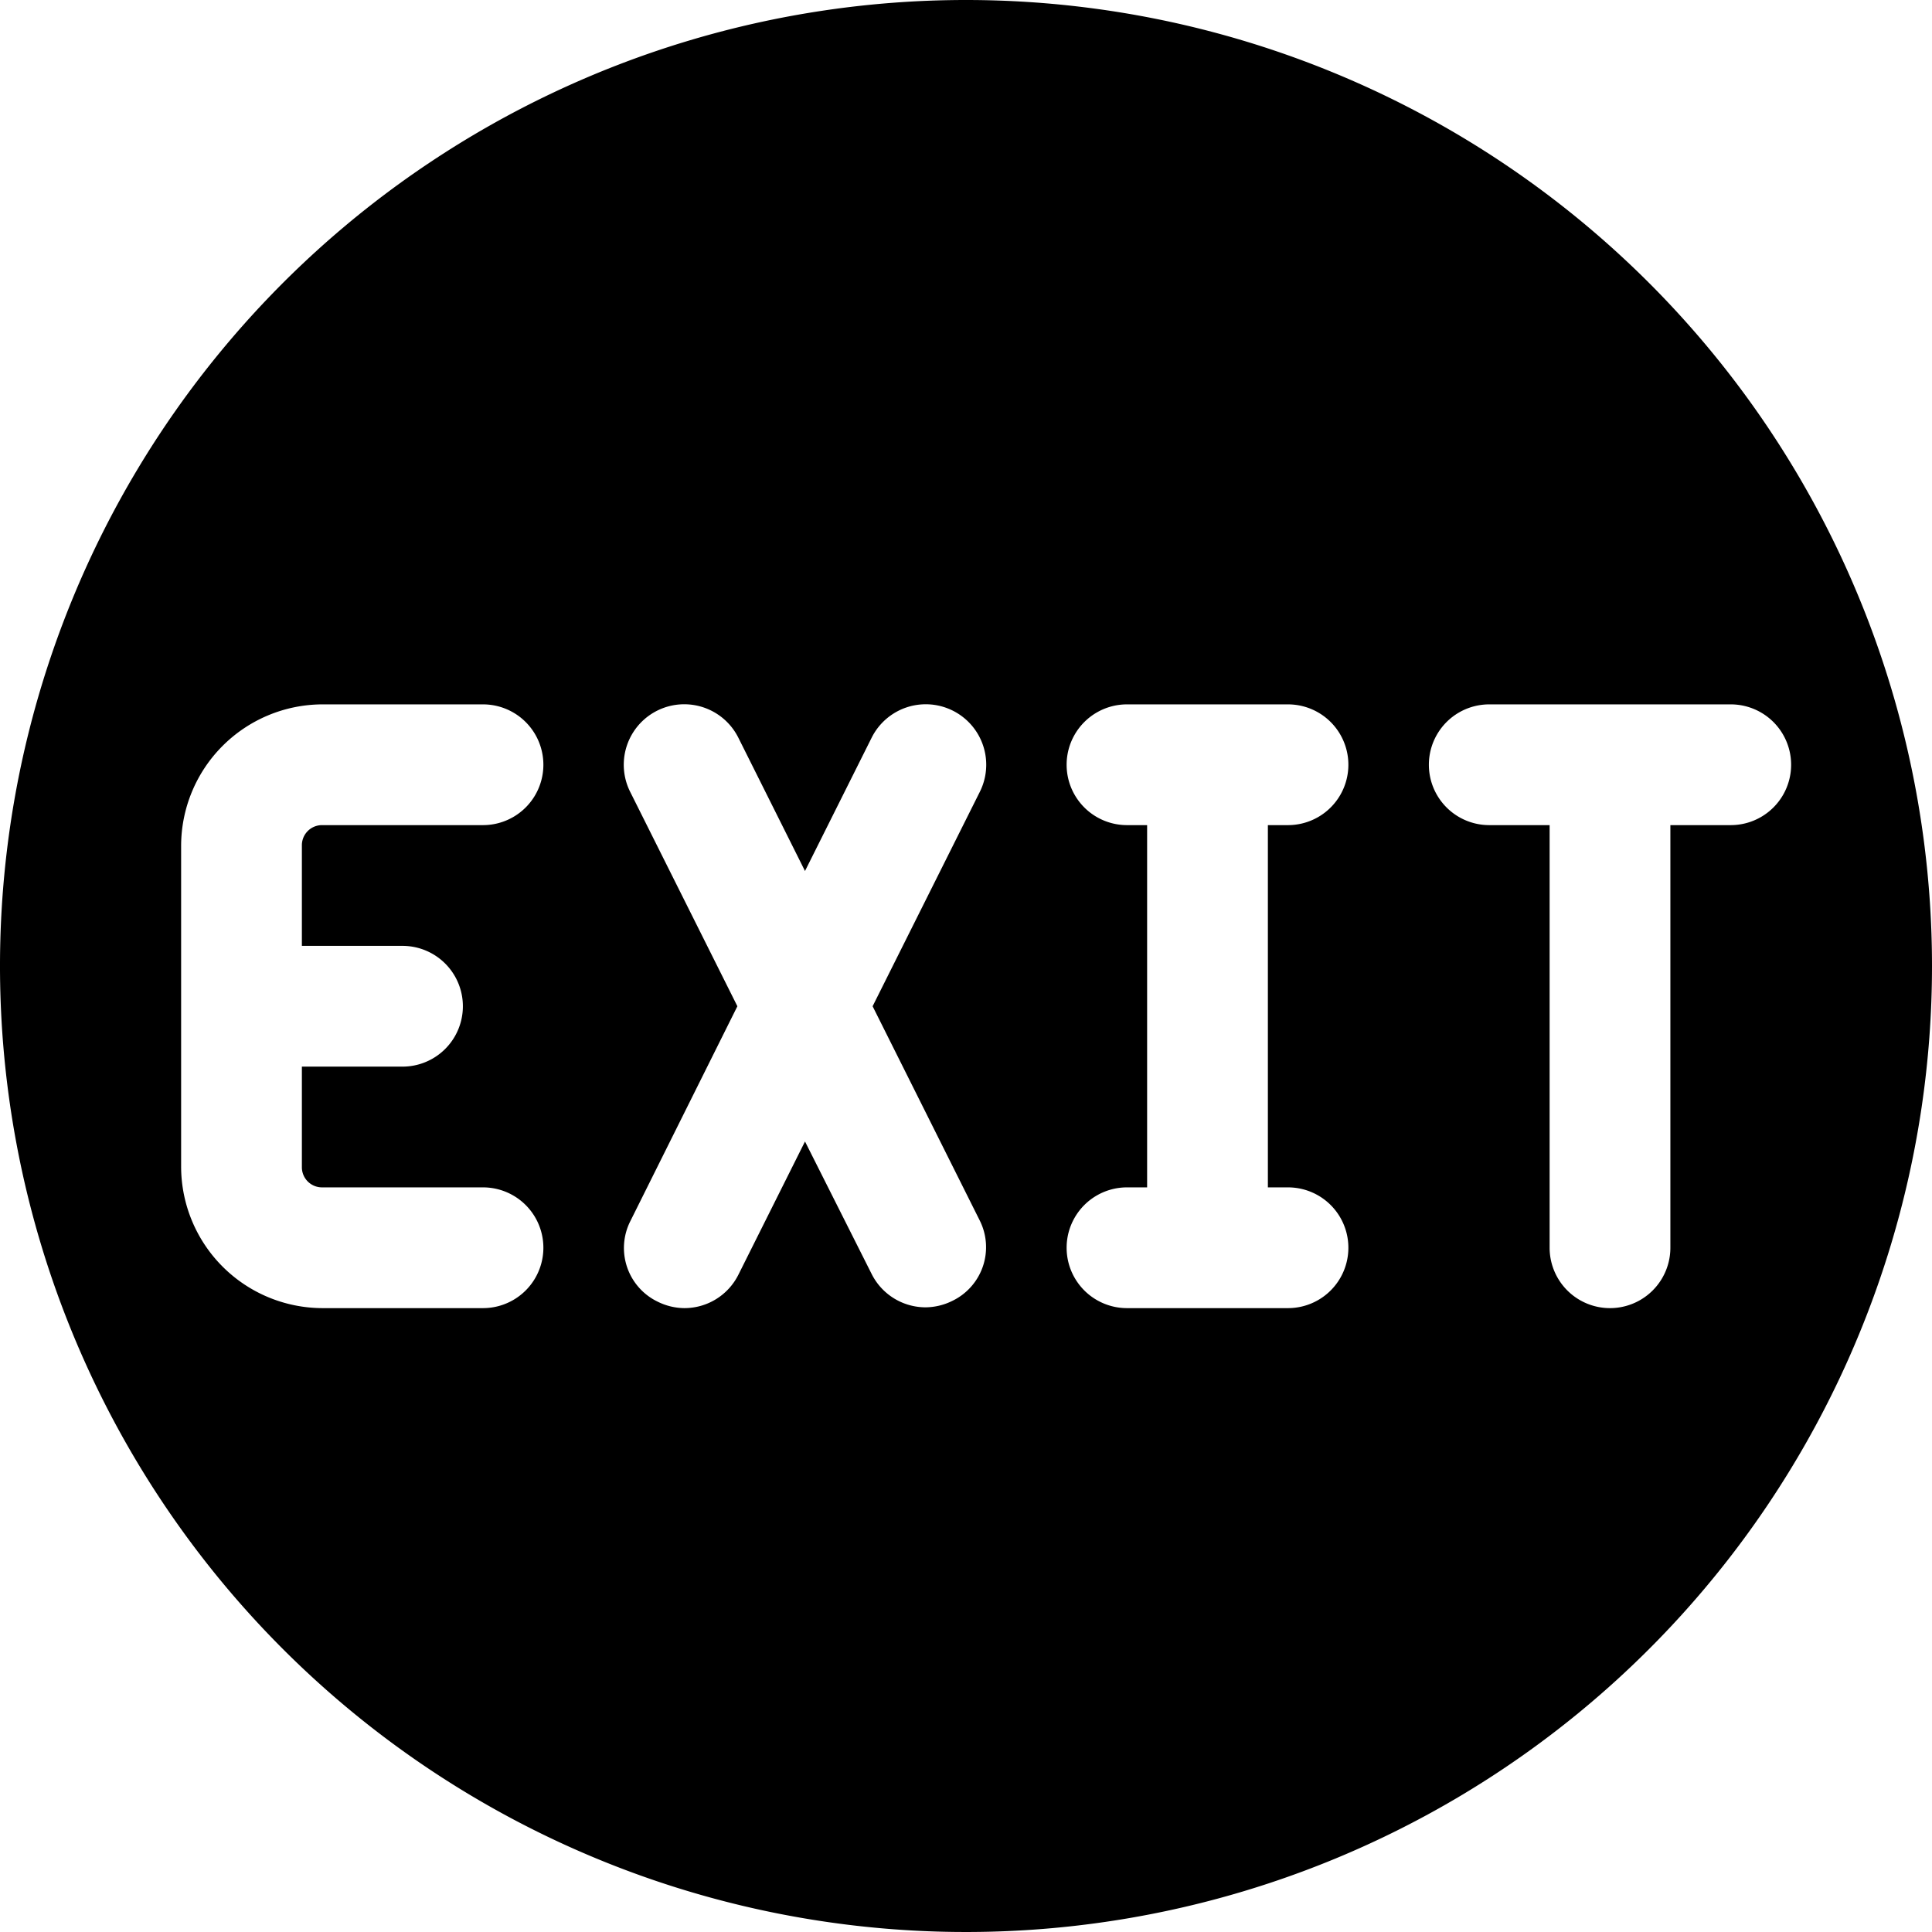
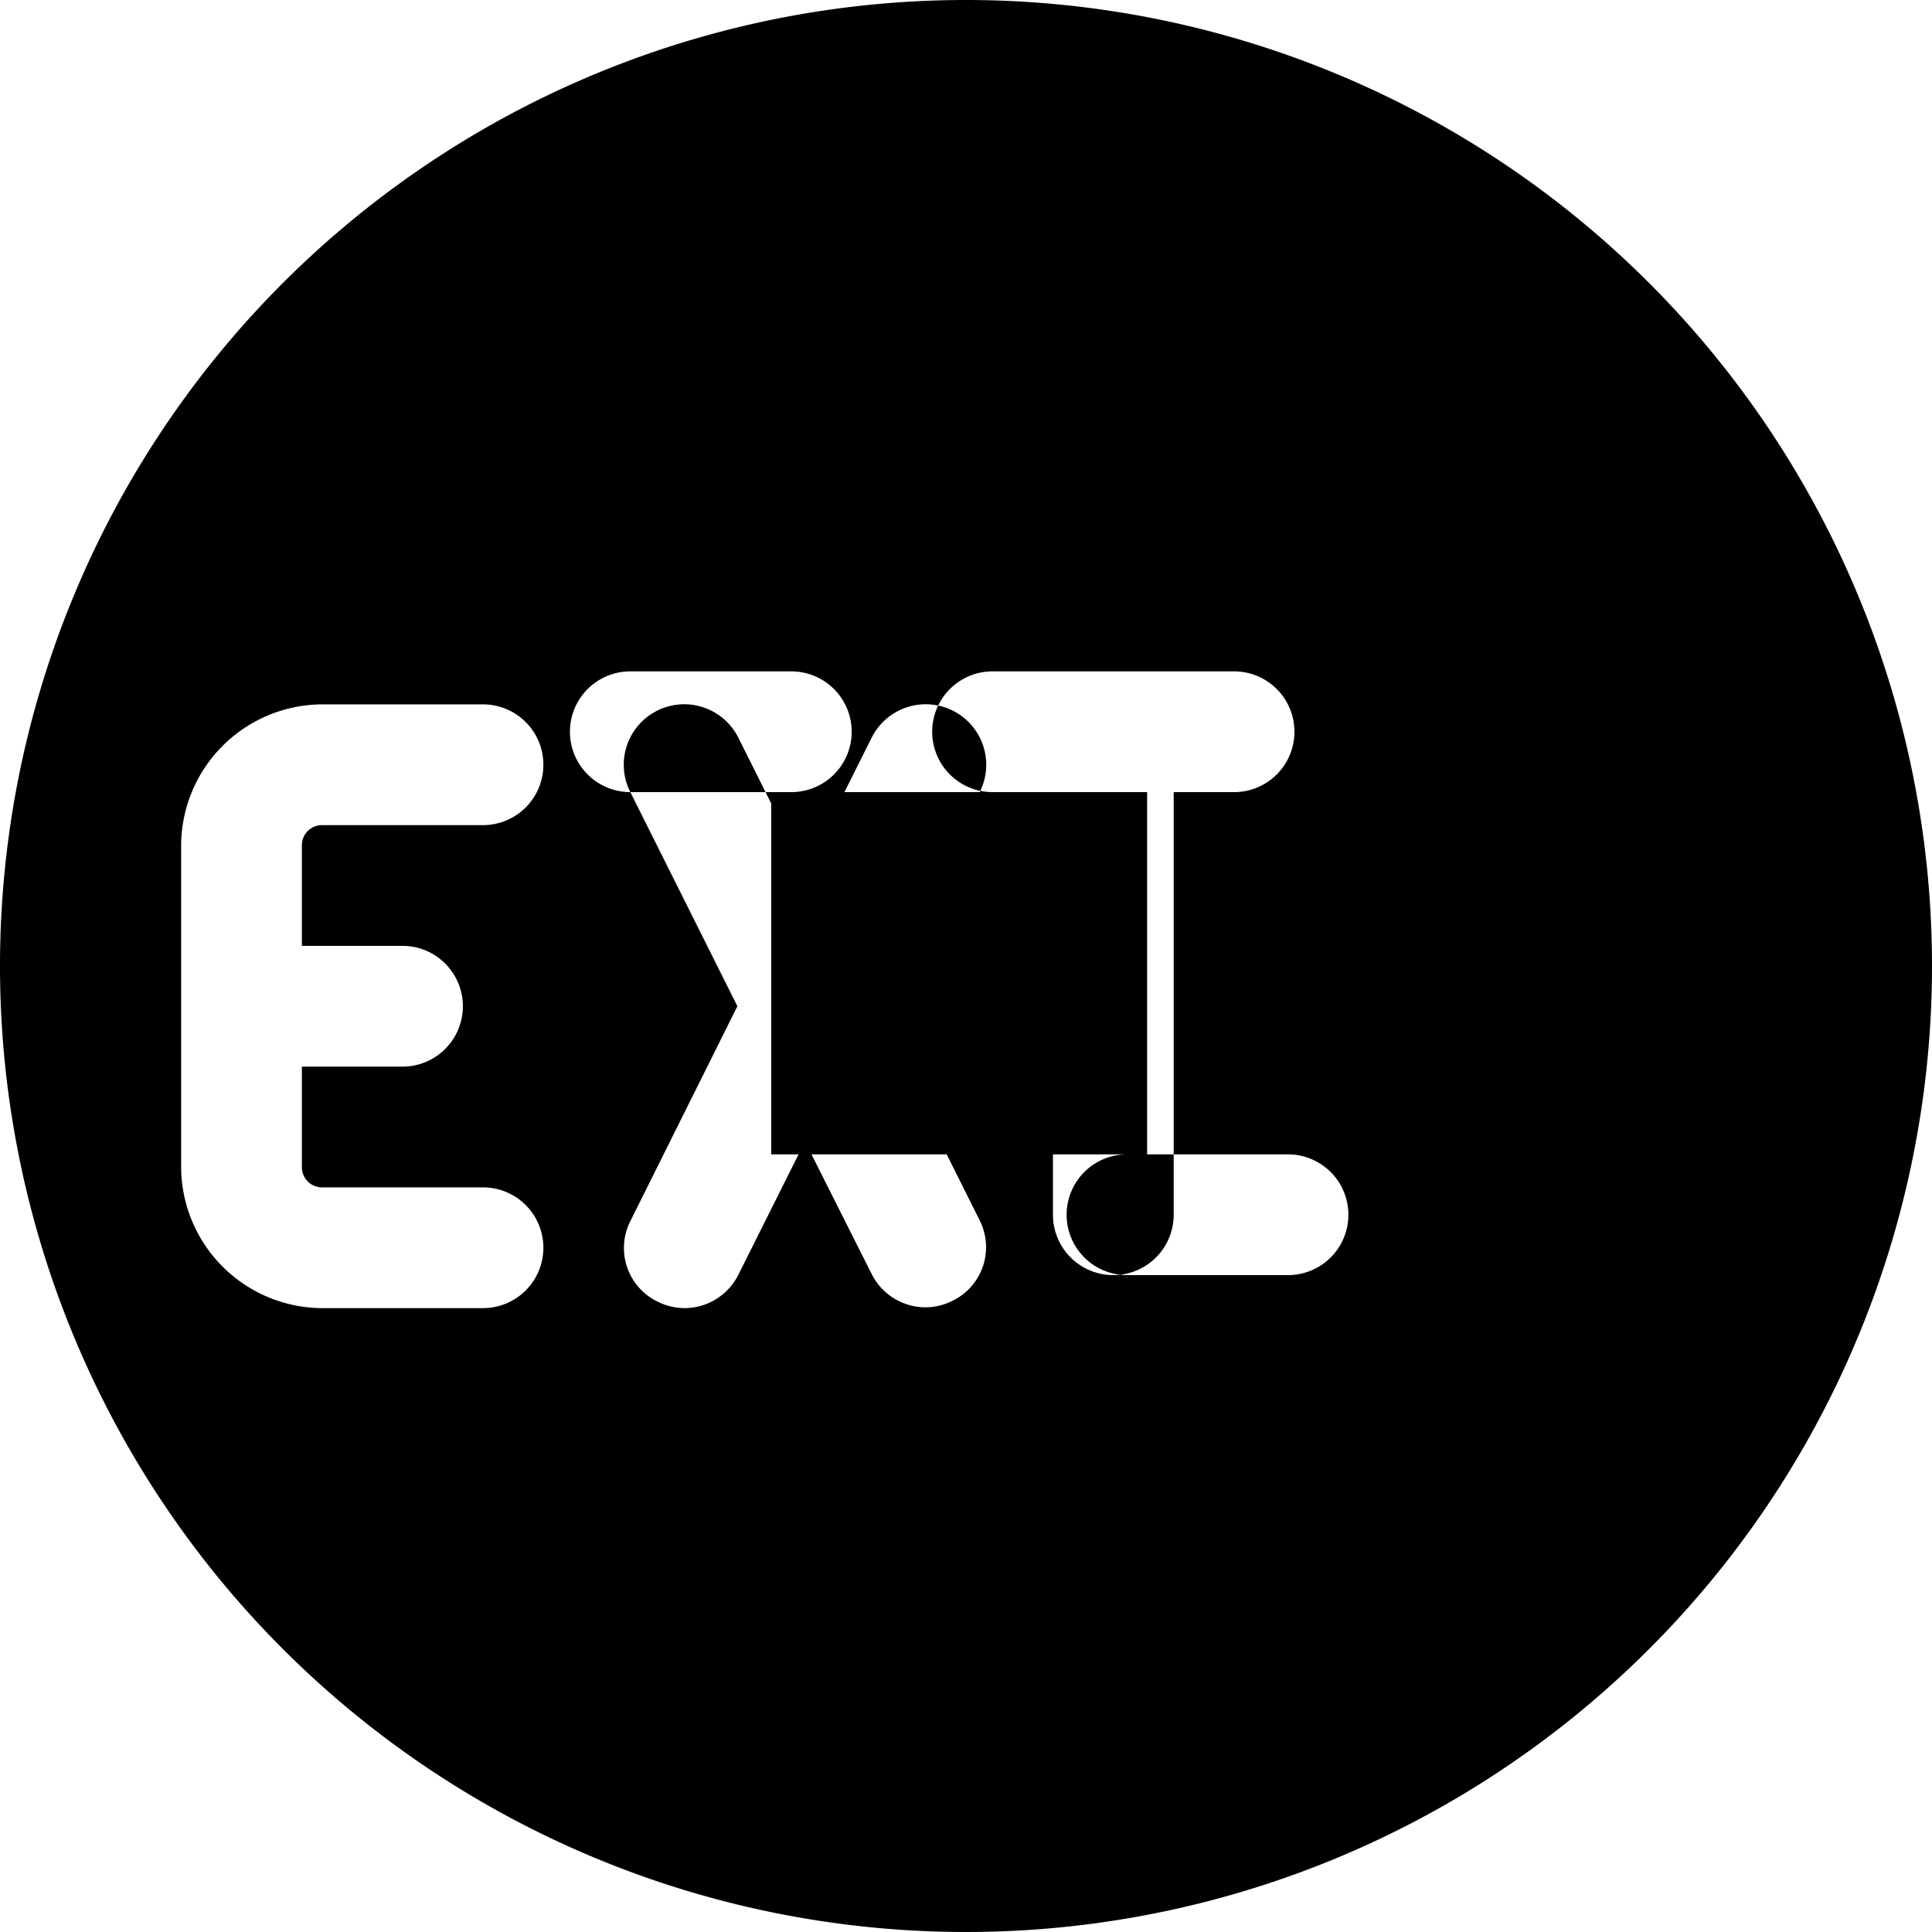
<svg xmlns="http://www.w3.org/2000/svg" viewBox="0 0 24 24">
-   <path d="M12 0a12 12 0 1 0 12 12A12 12 0 0 0 12 0ZM5 11.75a0.75 0.75 0 0 1 0 1.5H3.75v1.25a0.25 0.25 0 0 0 0.25 0.25h2a0.75 0.75 0 0 1 0 1.5H4a1.76 1.76 0 0 1 -1.75 -1.75v-4A1.76 1.76 0 0 1 4 8.75h2a0.75 0.75 0 0 1 0 1.5H4a0.25 0.25 0 0 0 -0.25 0.25v1.25Zm2.83 -1.91a0.75 0.75 0 0 1 1.34 -0.68l0.83 1.66 0.83 -1.66a0.75 0.75 0 0 1 1.34 0.68l-1.33 2.66 1.33 2.66a0.74 0.74 0 0 1 -0.34 1 0.76 0.76 0 0 1 -0.33 0.08 0.75 0.75 0 0 1 -0.67 -0.41L10 14.18l-0.83 1.66a0.75 0.75 0 0 1 -0.67 0.41 0.76 0.76 0 0 1 -0.33 -0.08 0.74 0.74 0 0 1 -0.34 -1l1.33 -2.67Zm6.17 0.41a0.75 0.75 0 0 1 0 -1.5h2a0.75 0.75 0 0 1 0 1.5h-0.25v4.5H16a0.75 0.75 0 0 1 0 1.5h-2a0.75 0.75 0 0 1 0 -1.5h0.25v-4.5Zm5.25 5.25v-5.25h-0.75a0.75 0.75 0 0 1 0 -1.5h3a0.75 0.75 0 0 1 0 1.5h-0.75v5.25a0.75 0.75 0 0 1 -1.5 0Z" fill="#000000" stroke-width="1" />
+   <path d="M12 0a12 12 0 1 0 12 12A12 12 0 0 0 12 0ZM5 11.75a0.75 0.75 0 0 1 0 1.5H3.75v1.25a0.25 0.25 0 0 0 0.25 0.25h2a0.75 0.75 0 0 1 0 1.5H4a1.76 1.76 0 0 1 -1.75 -1.75v-4A1.76 1.76 0 0 1 4 8.75h2a0.75 0.75 0 0 1 0 1.5H4a0.25 0.25 0 0 0 -0.25 0.25v1.25Zm2.83 -1.91a0.75 0.75 0 0 1 1.34 -0.68l0.83 1.66 0.83 -1.66a0.75 0.75 0 0 1 1.34 0.68l-1.33 2.66 1.33 2.66a0.74 0.74 0 0 1 -0.34 1 0.76 0.76 0 0 1 -0.33 0.08 0.75 0.75 0 0 1 -0.67 -0.41L10 14.18l-0.83 1.66a0.75 0.75 0 0 1 -0.67 0.41 0.76 0.76 0 0 1 -0.33 -0.08 0.74 0.74 0 0 1 -0.34 -1l1.33 -2.67Za0.75 0.75 0 0 1 0 -1.5h2a0.75 0.75 0 0 1 0 1.5h-0.25v4.5H16a0.75 0.75 0 0 1 0 1.5h-2a0.75 0.75 0 0 1 0 -1.5h0.25v-4.5Zm5.25 5.25v-5.25h-0.75a0.75 0.75 0 0 1 0 -1.5h3a0.75 0.75 0 0 1 0 1.5h-0.75v5.25a0.75 0.75 0 0 1 -1.5 0Z" fill="#000000" stroke-width="1" />
</svg>